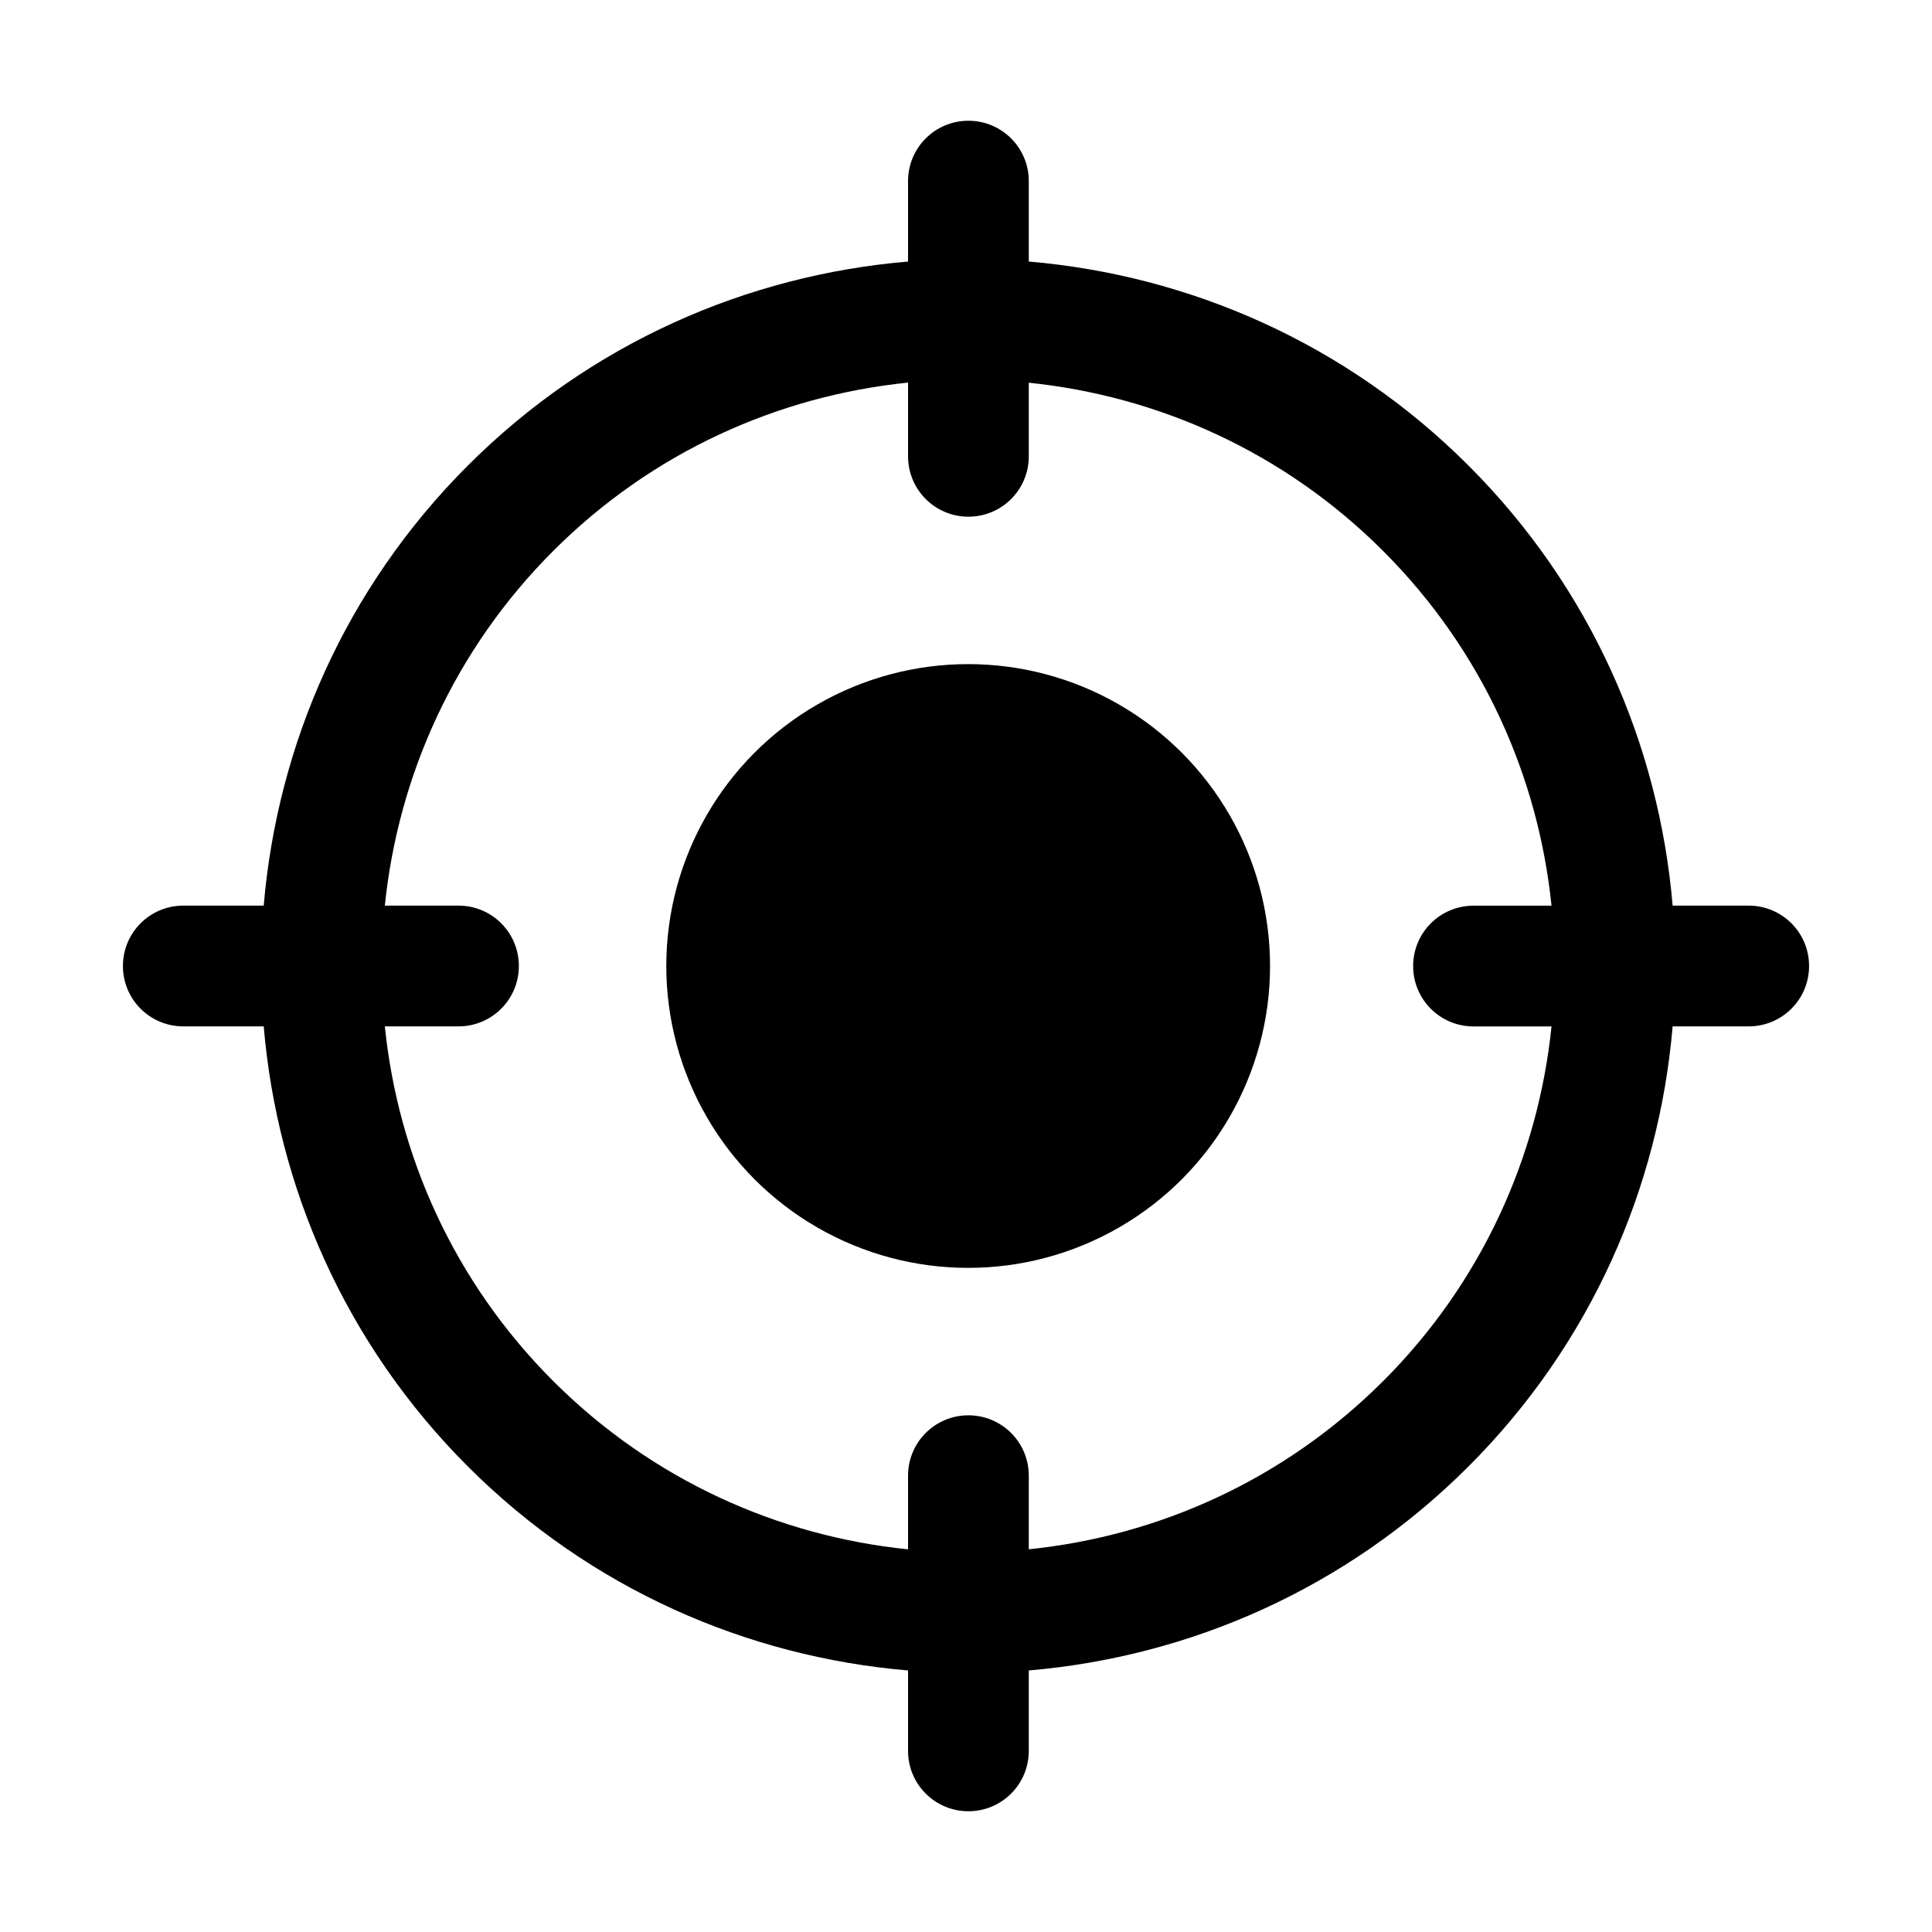
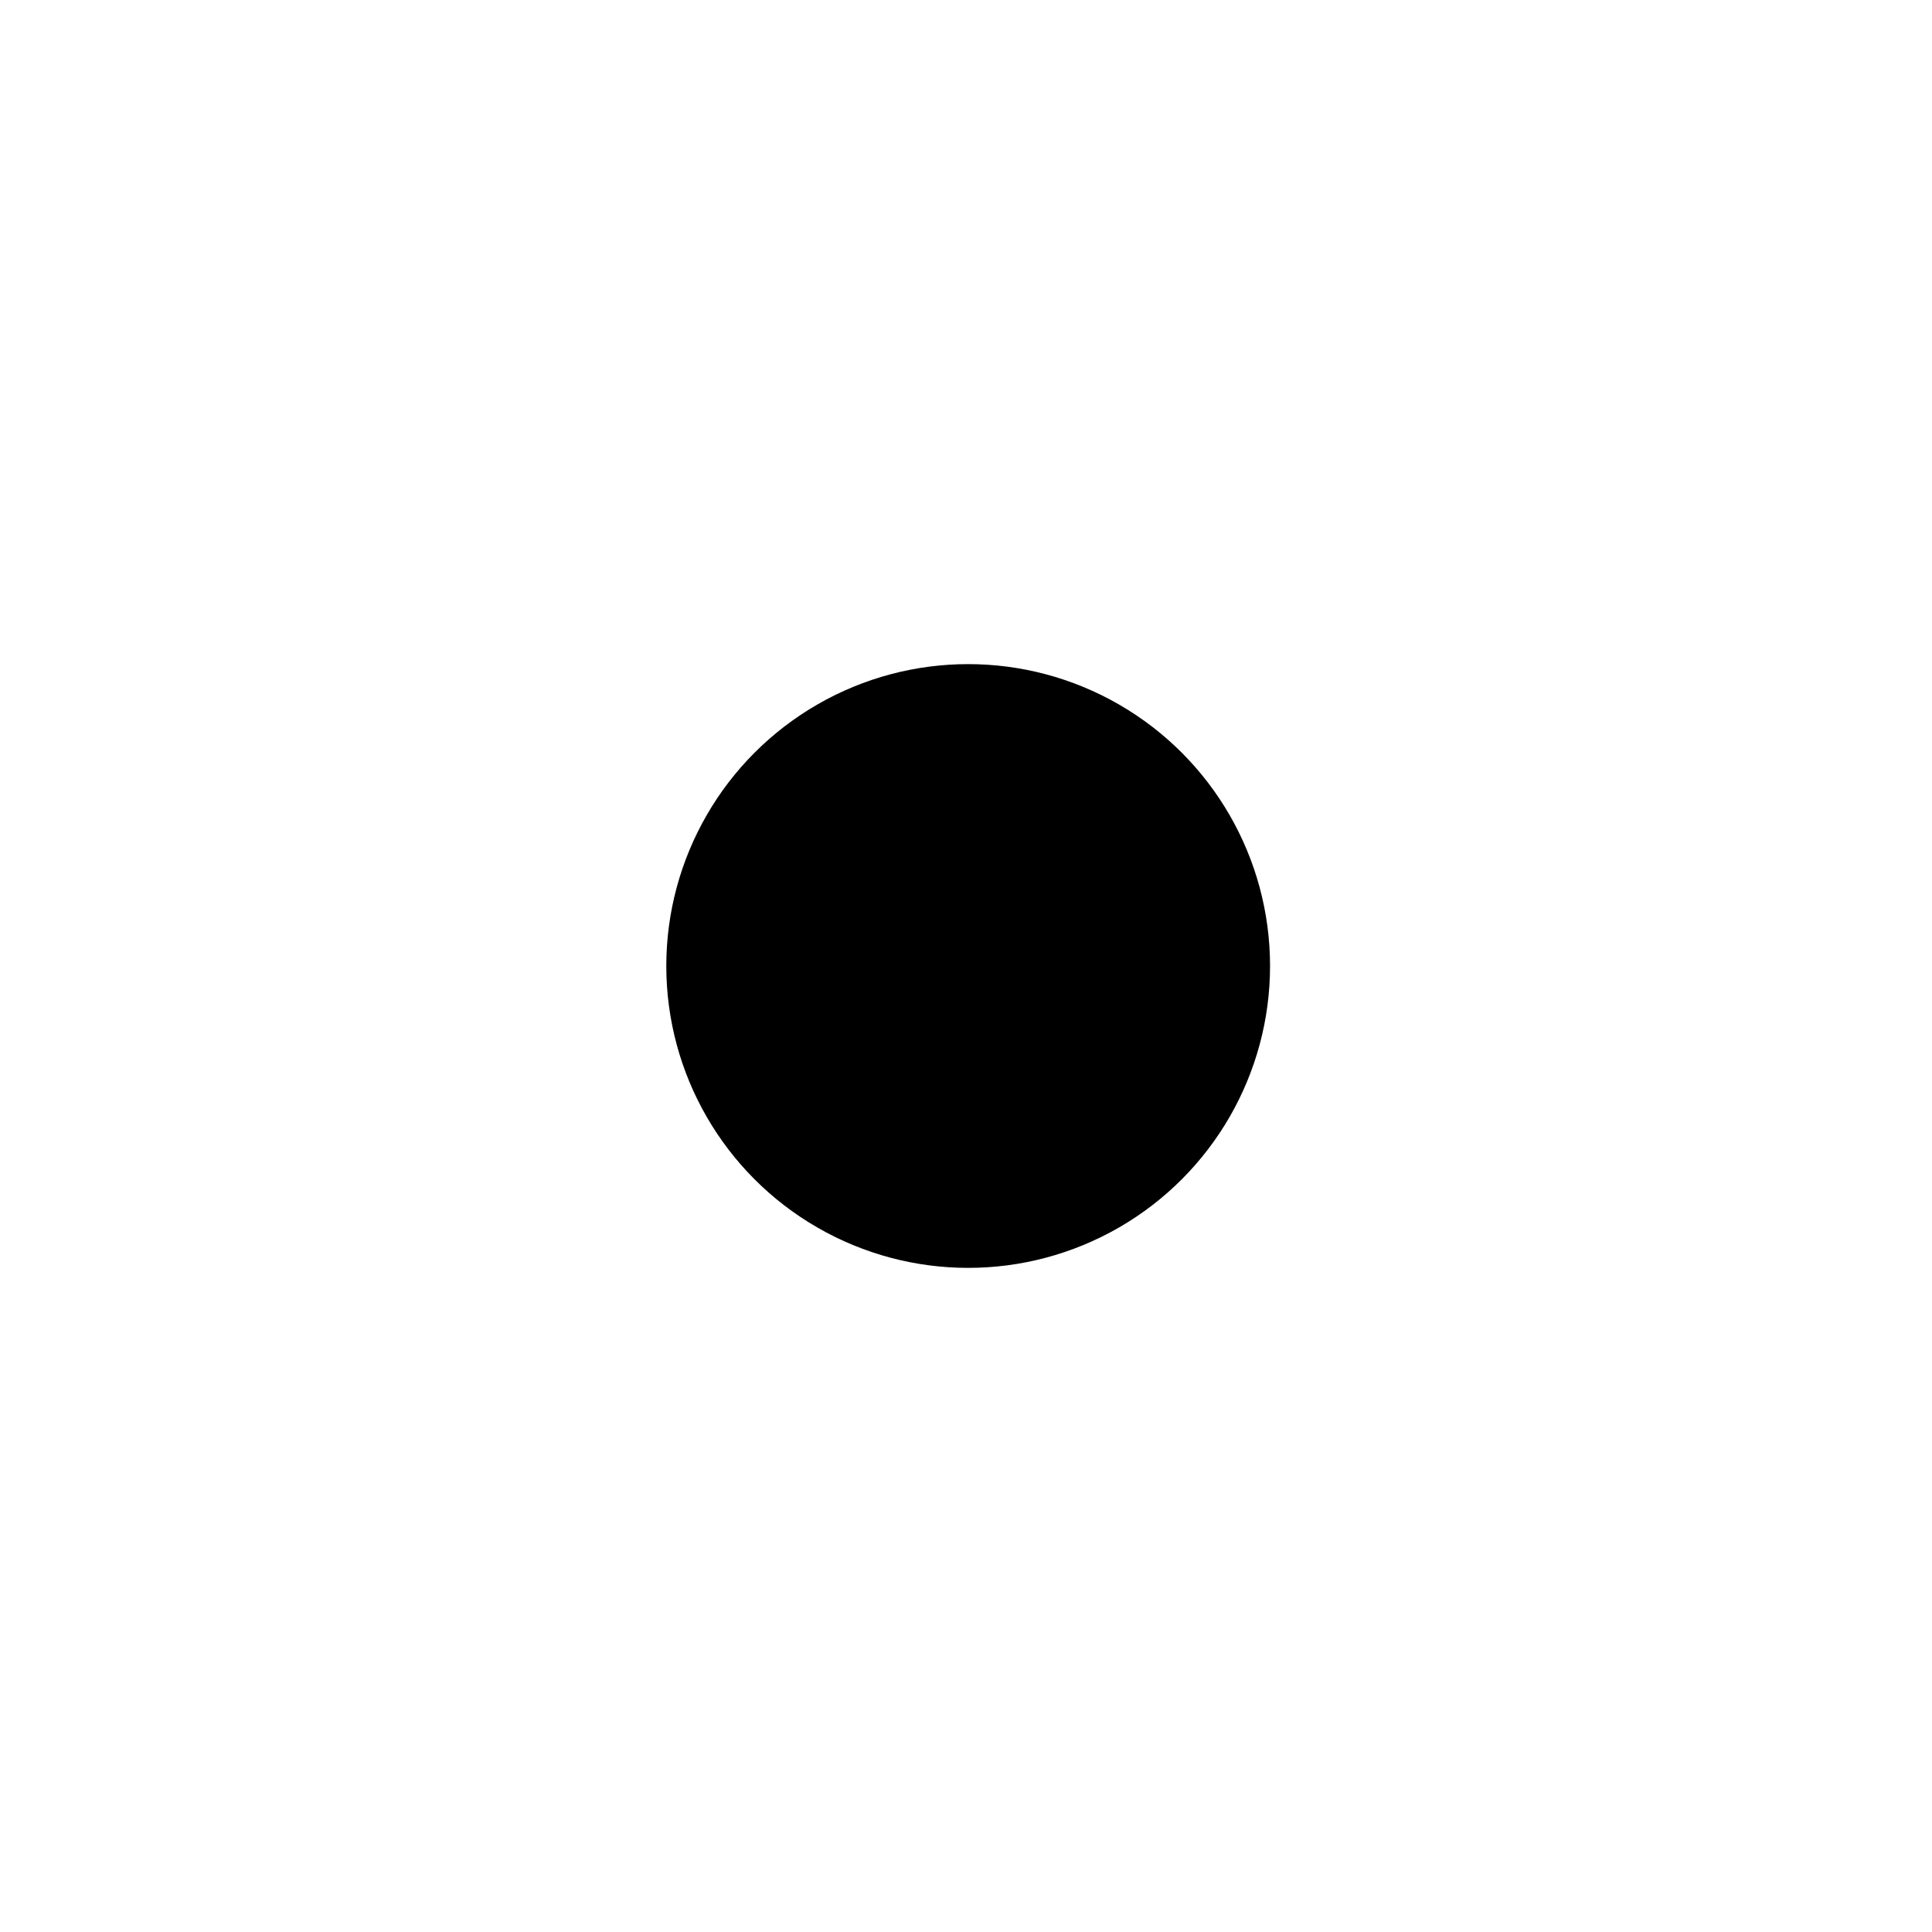
<svg xmlns="http://www.w3.org/2000/svg" id="layer_1" enable-background="new 0 0 32 32" height="512" viewBox="0 0 32 32" width="512">
-   <path d="m28.964 15h-1.26c-.226-2.66-1.349-5.257-3.38-7.288-2.03-2.03-4.626-3.153-7.284-3.38v-1.332c0-.553-.447-1-1-1s-1 .447-1 1v1.332c-2.661.225-5.26 1.348-7.292 3.38-2.031 2.031-3.154 4.628-3.38 7.288h-1.332c-.553 0-1 .447-1 1s.447 1 1 1h1.332c.226 2.66 1.349 5.257 3.38 7.288 2.032 2.032 4.631 3.155 7.292 3.38v1.332c0 .553.447 1 1 1s1-.447 1-1v-1.332c2.659-.227 5.254-1.35 7.284-3.38 2.031-2.031 3.154-4.628 3.38-7.288h1.26c.553 0 1-.447 1-1s-.447-1-1-1zm-6.054 7.874c-1.64 1.64-3.725 2.567-5.87 2.787v-1.219c0-.553-.447-1-1-1s-1 .447-1 1v1.22c-2.148-.219-4.236-1.147-5.878-2.788-1.641-1.641-2.568-3.728-2.788-5.874h1.22c.553 0 1-.447 1-1s-.447-1-1-1h-1.22c.22-2.146 1.148-4.233 2.788-5.874 1.642-1.642 3.73-2.57 5.878-2.789v1.221c0 .553.447 1 1 1s1-.447 1-1v-1.219c2.145.221 4.231 1.148 5.87 2.788 1.641 1.641 2.568 3.728 2.788 5.874h-1.292c-.553 0-1 .447-1 1s.447 1 1 1h1.292c-.22 2.146-1.148 4.233-2.788 5.874z" />
  <circle cx="16.036" cy="16" r="5" />
</svg>